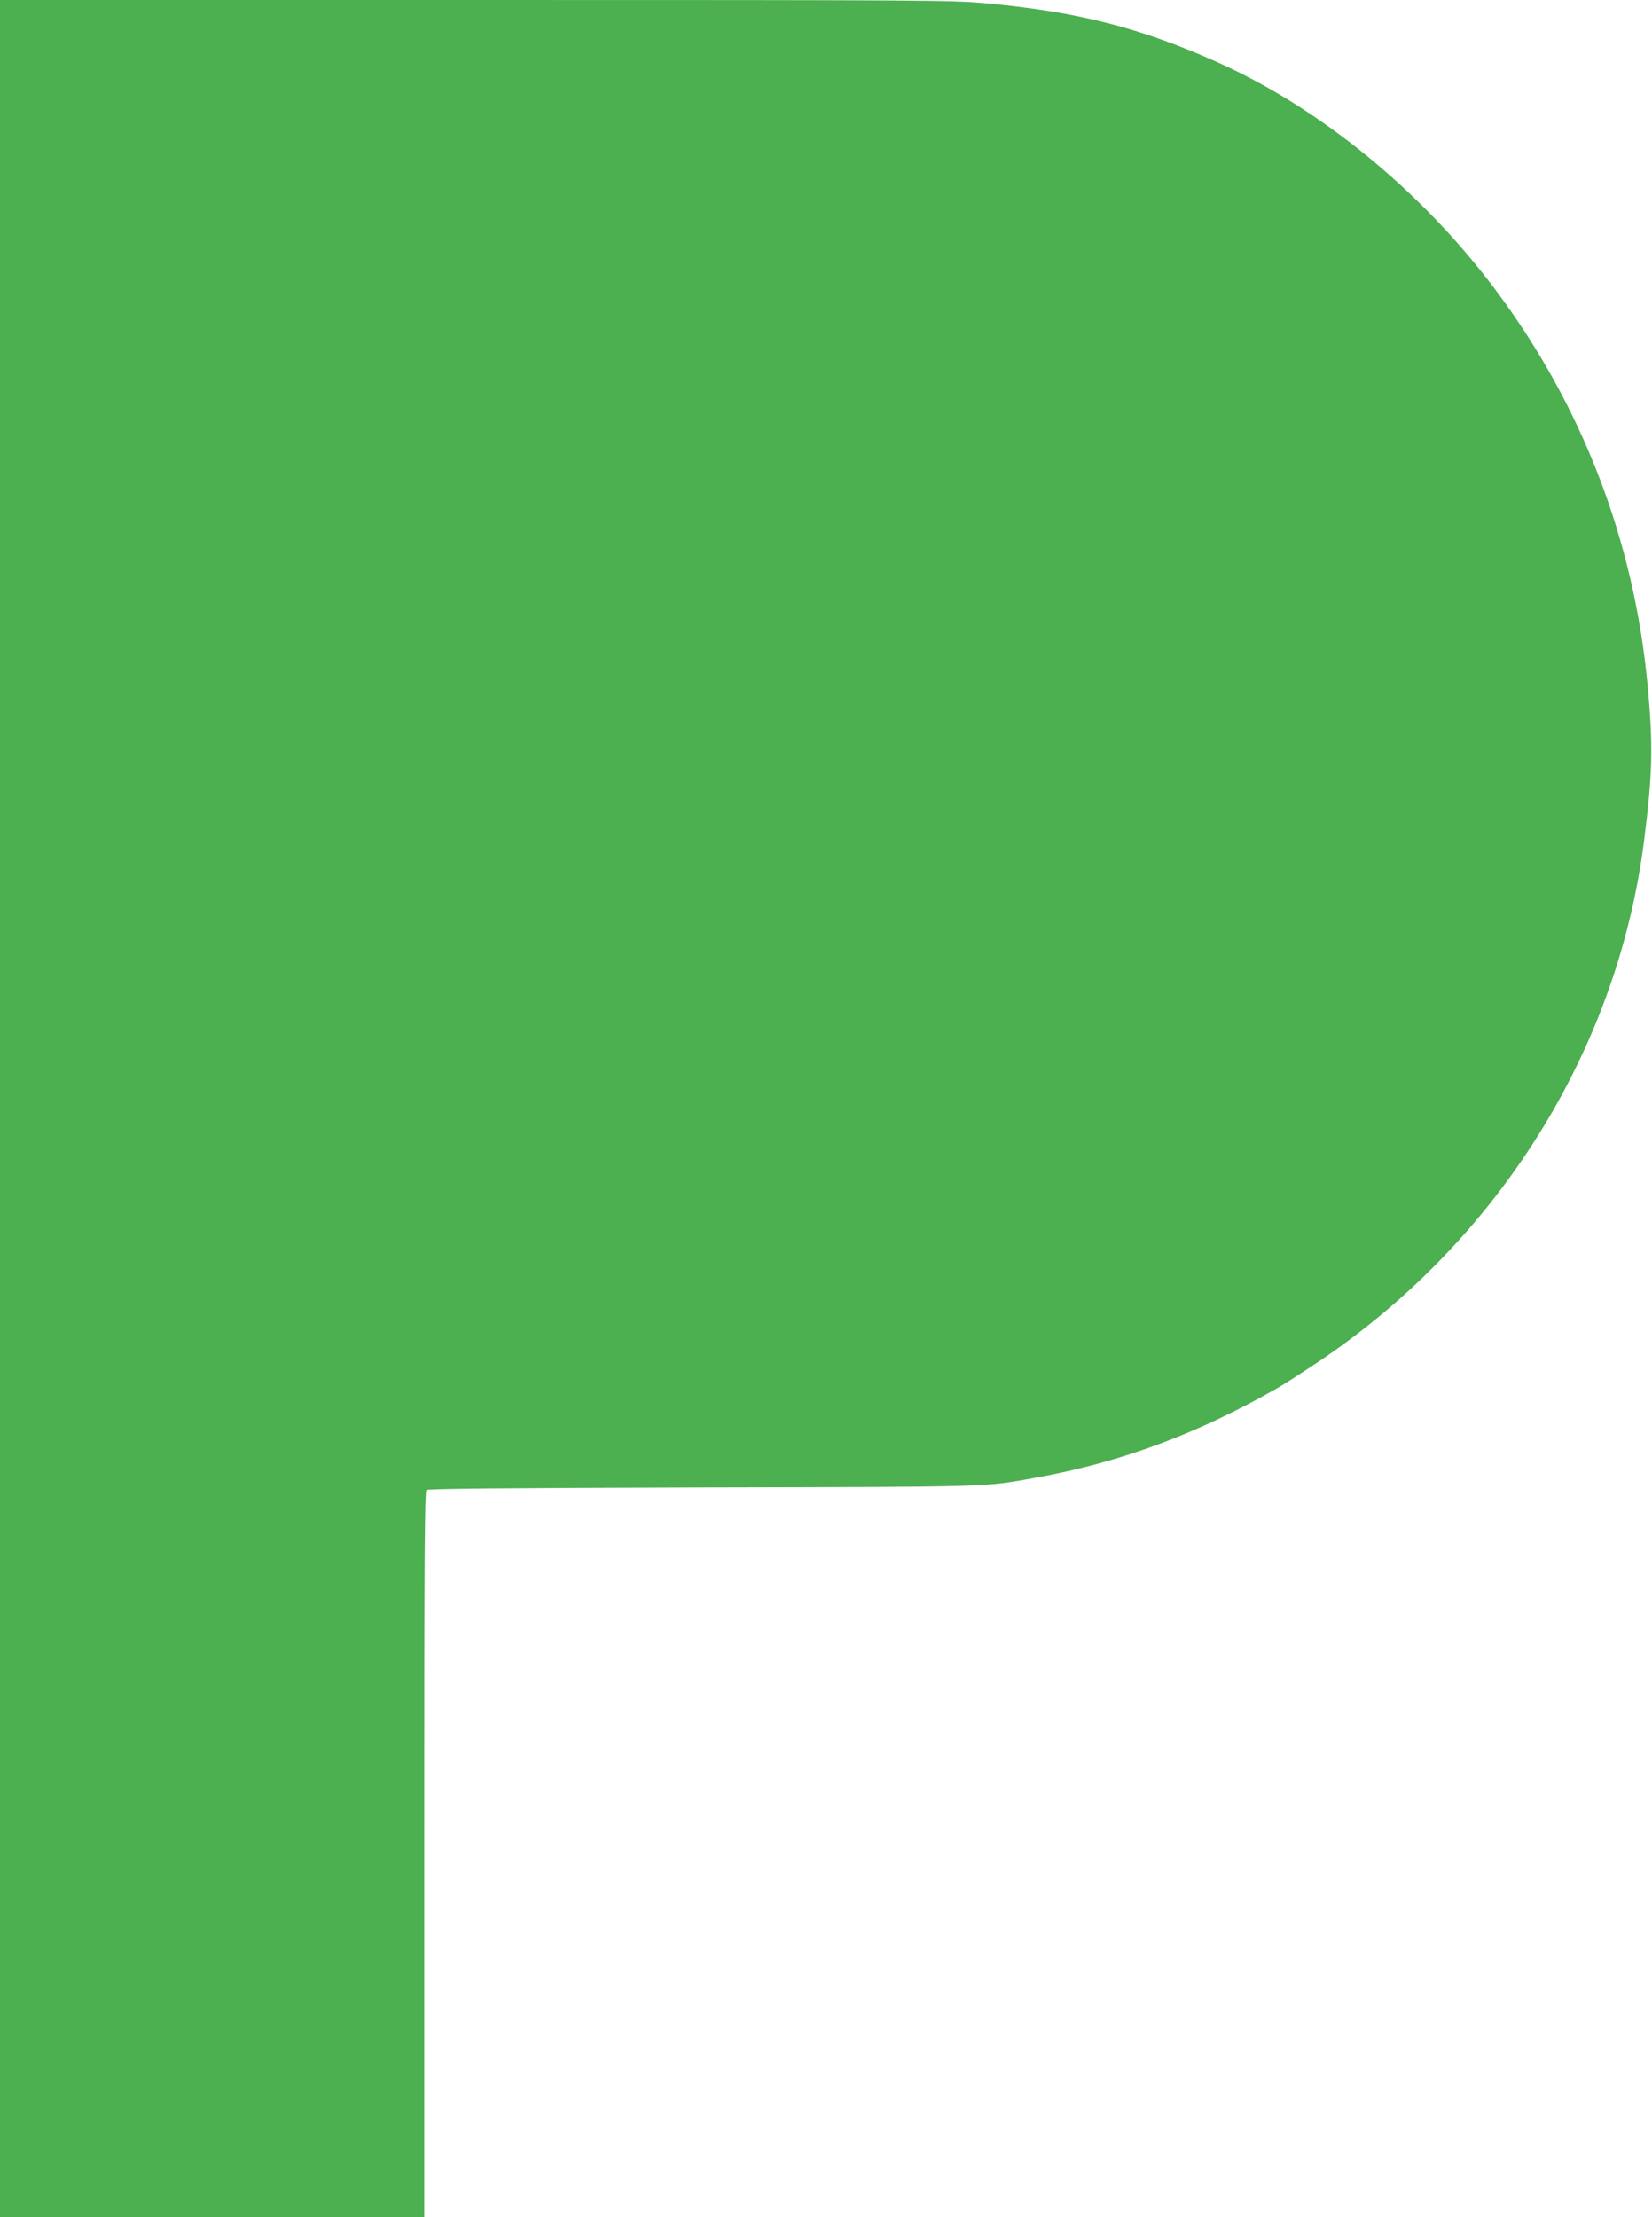
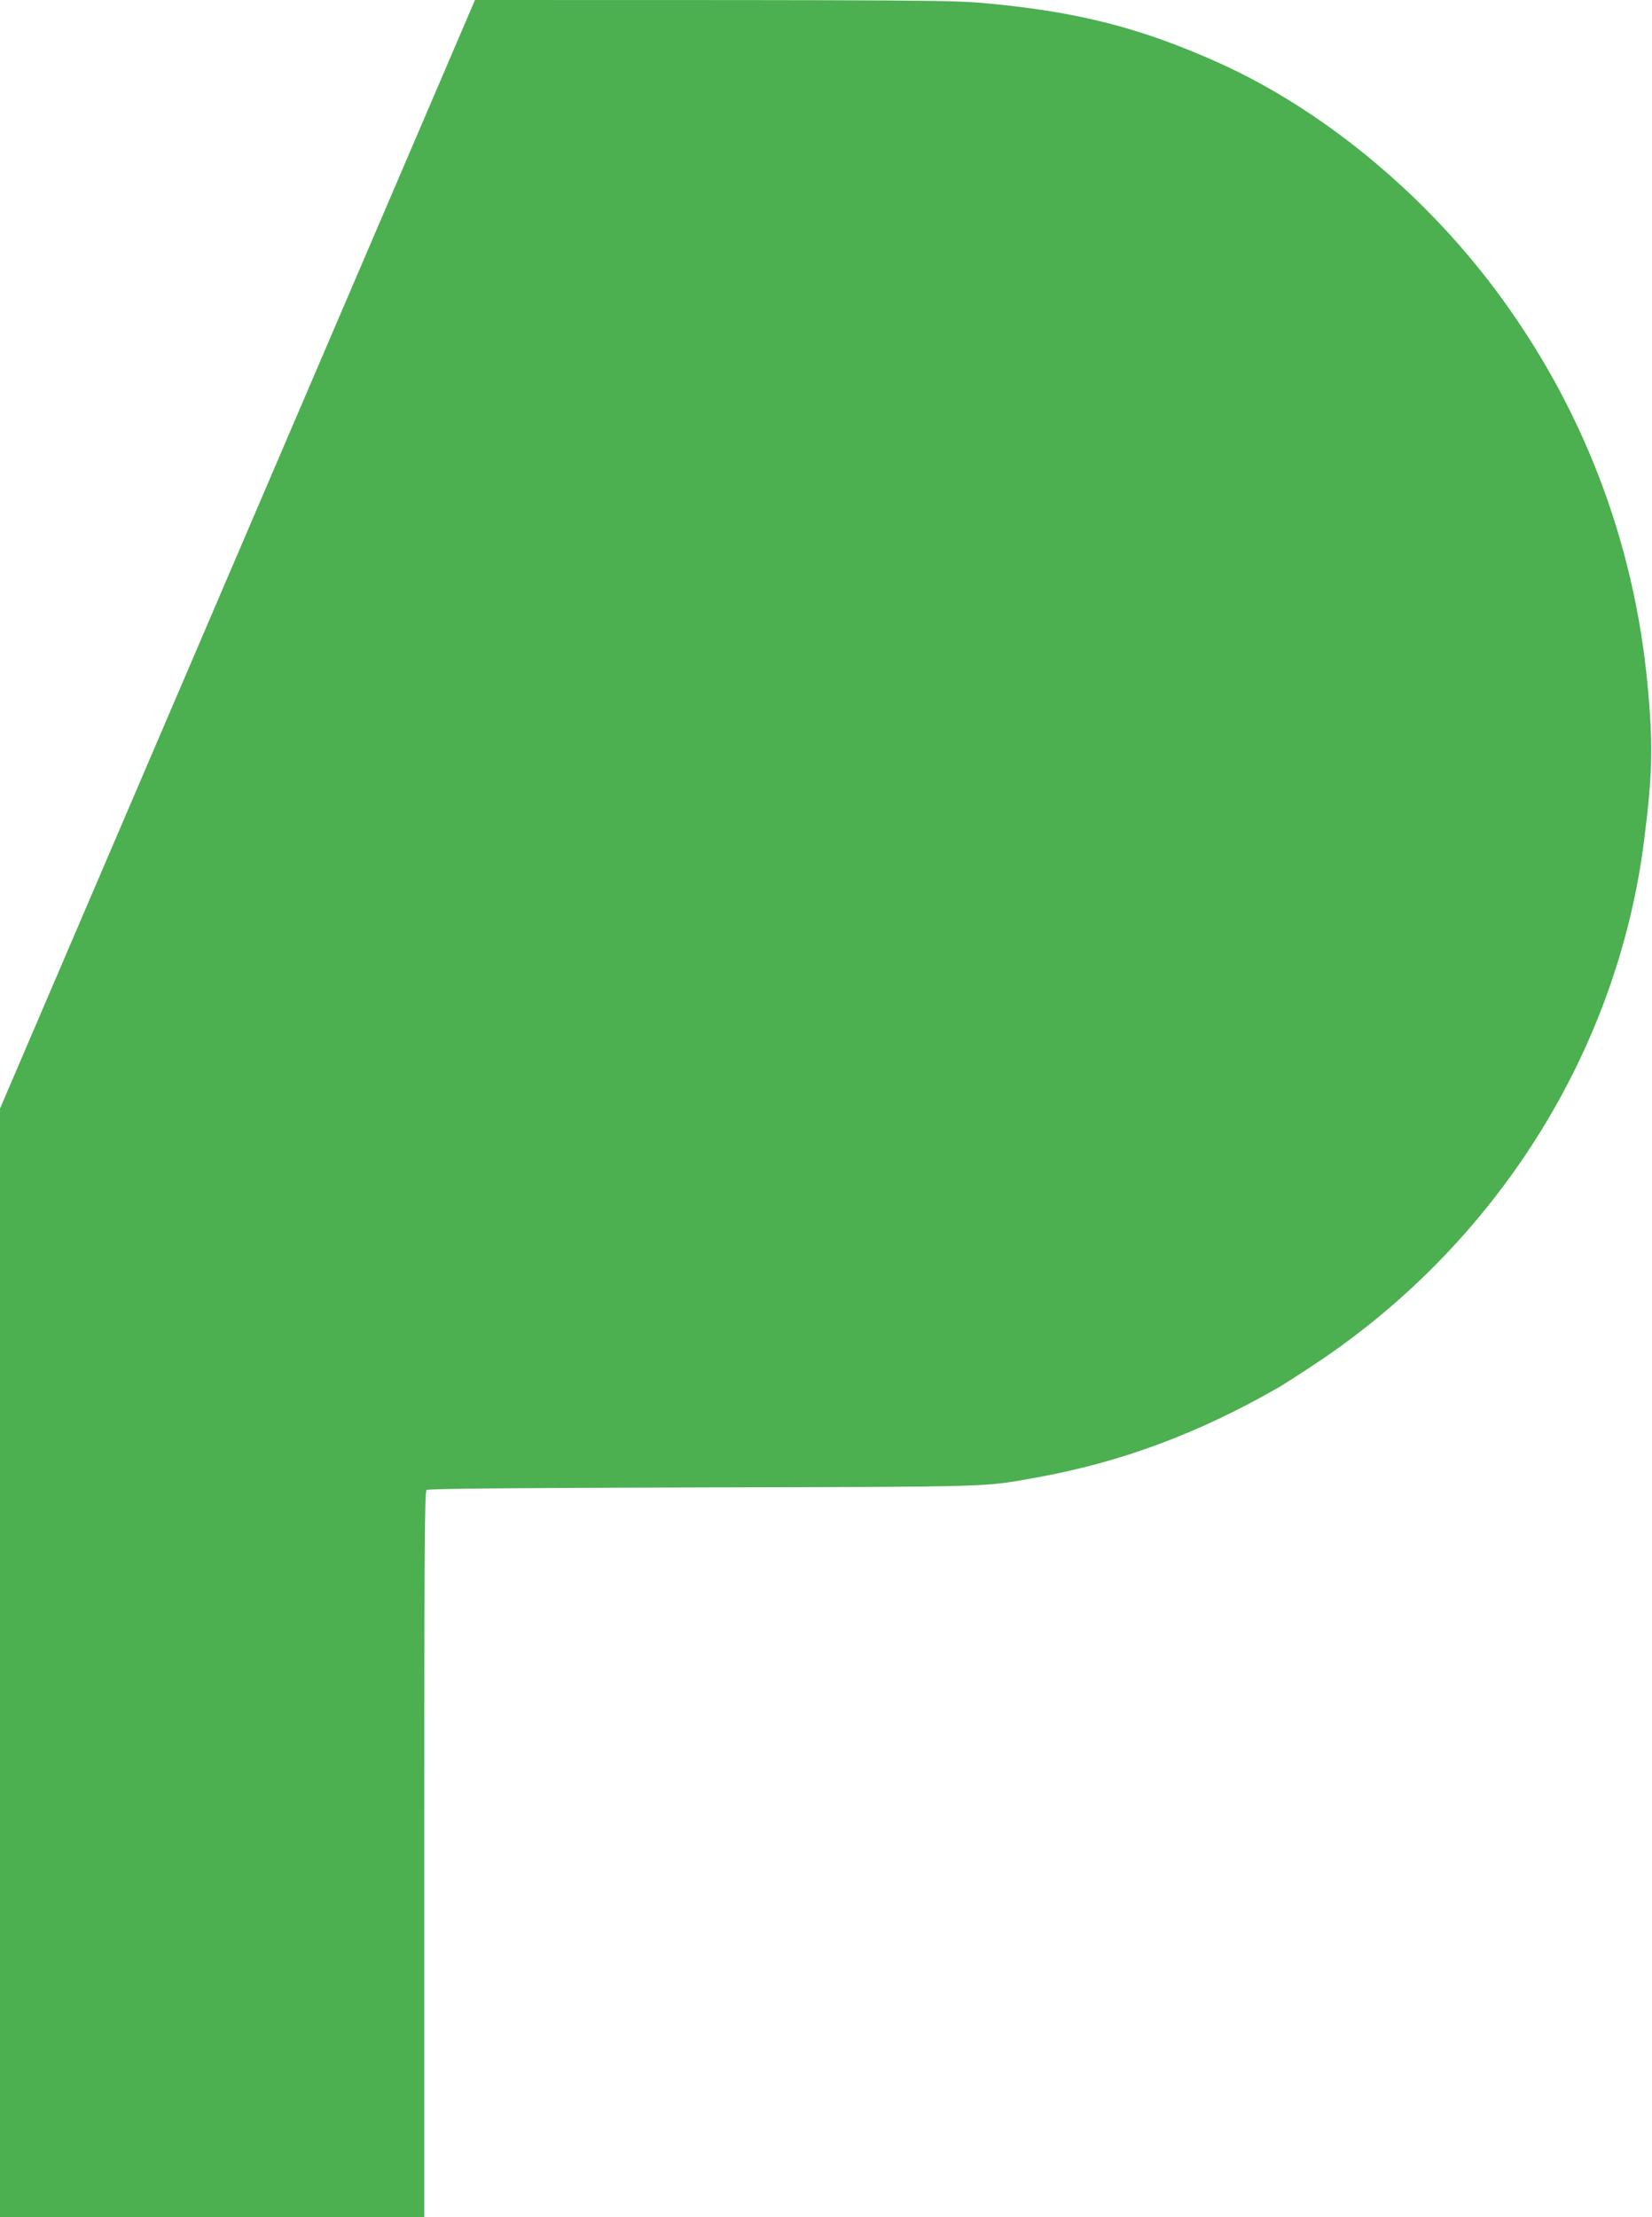
<svg xmlns="http://www.w3.org/2000/svg" version="1.0" width="954pt" height="1280pt" viewBox="0 0 954 1280" preserveAspectRatio="xMidYMid meet">
  <g transform="translate(0,1280) scale(0.1,-0.1)" fill="#4caf50" stroke="none">
-     <path d="M0 6400 l0 -6400 1225 0 1225 0 0 2094 c0 1714 2 2096 13 2104 9 8 473 12 1588 15 1703 4 1625 1 1939 58 481 87 927 252 1386 515 27 15 126 78 219 140 1047 695 1744 1802 1899 3019 49 383 53 551 21 895 -78 840 -380 1623 -885 2295 -424 564 -1003 1037 -1591 1302 -450 202 -813 295 -1344 344 -202 18 -319 19 -2952 19 l-2743 0 0 -6400z" />
+     <path d="M0 6400 l0 -6400 1225 0 1225 0 0 2094 c0 1714 2 2096 13 2104 9 8 473 12 1588 15 1703 4 1625 1 1939 58 481 87 927 252 1386 515 27 15 126 78 219 140 1047 695 1744 1802 1899 3019 49 383 53 551 21 895 -78 840 -380 1623 -885 2295 -424 564 -1003 1037 -1591 1302 -450 202 -813 295 -1344 344 -202 18 -319 19 -2952 19 z" />
  </g>
</svg>